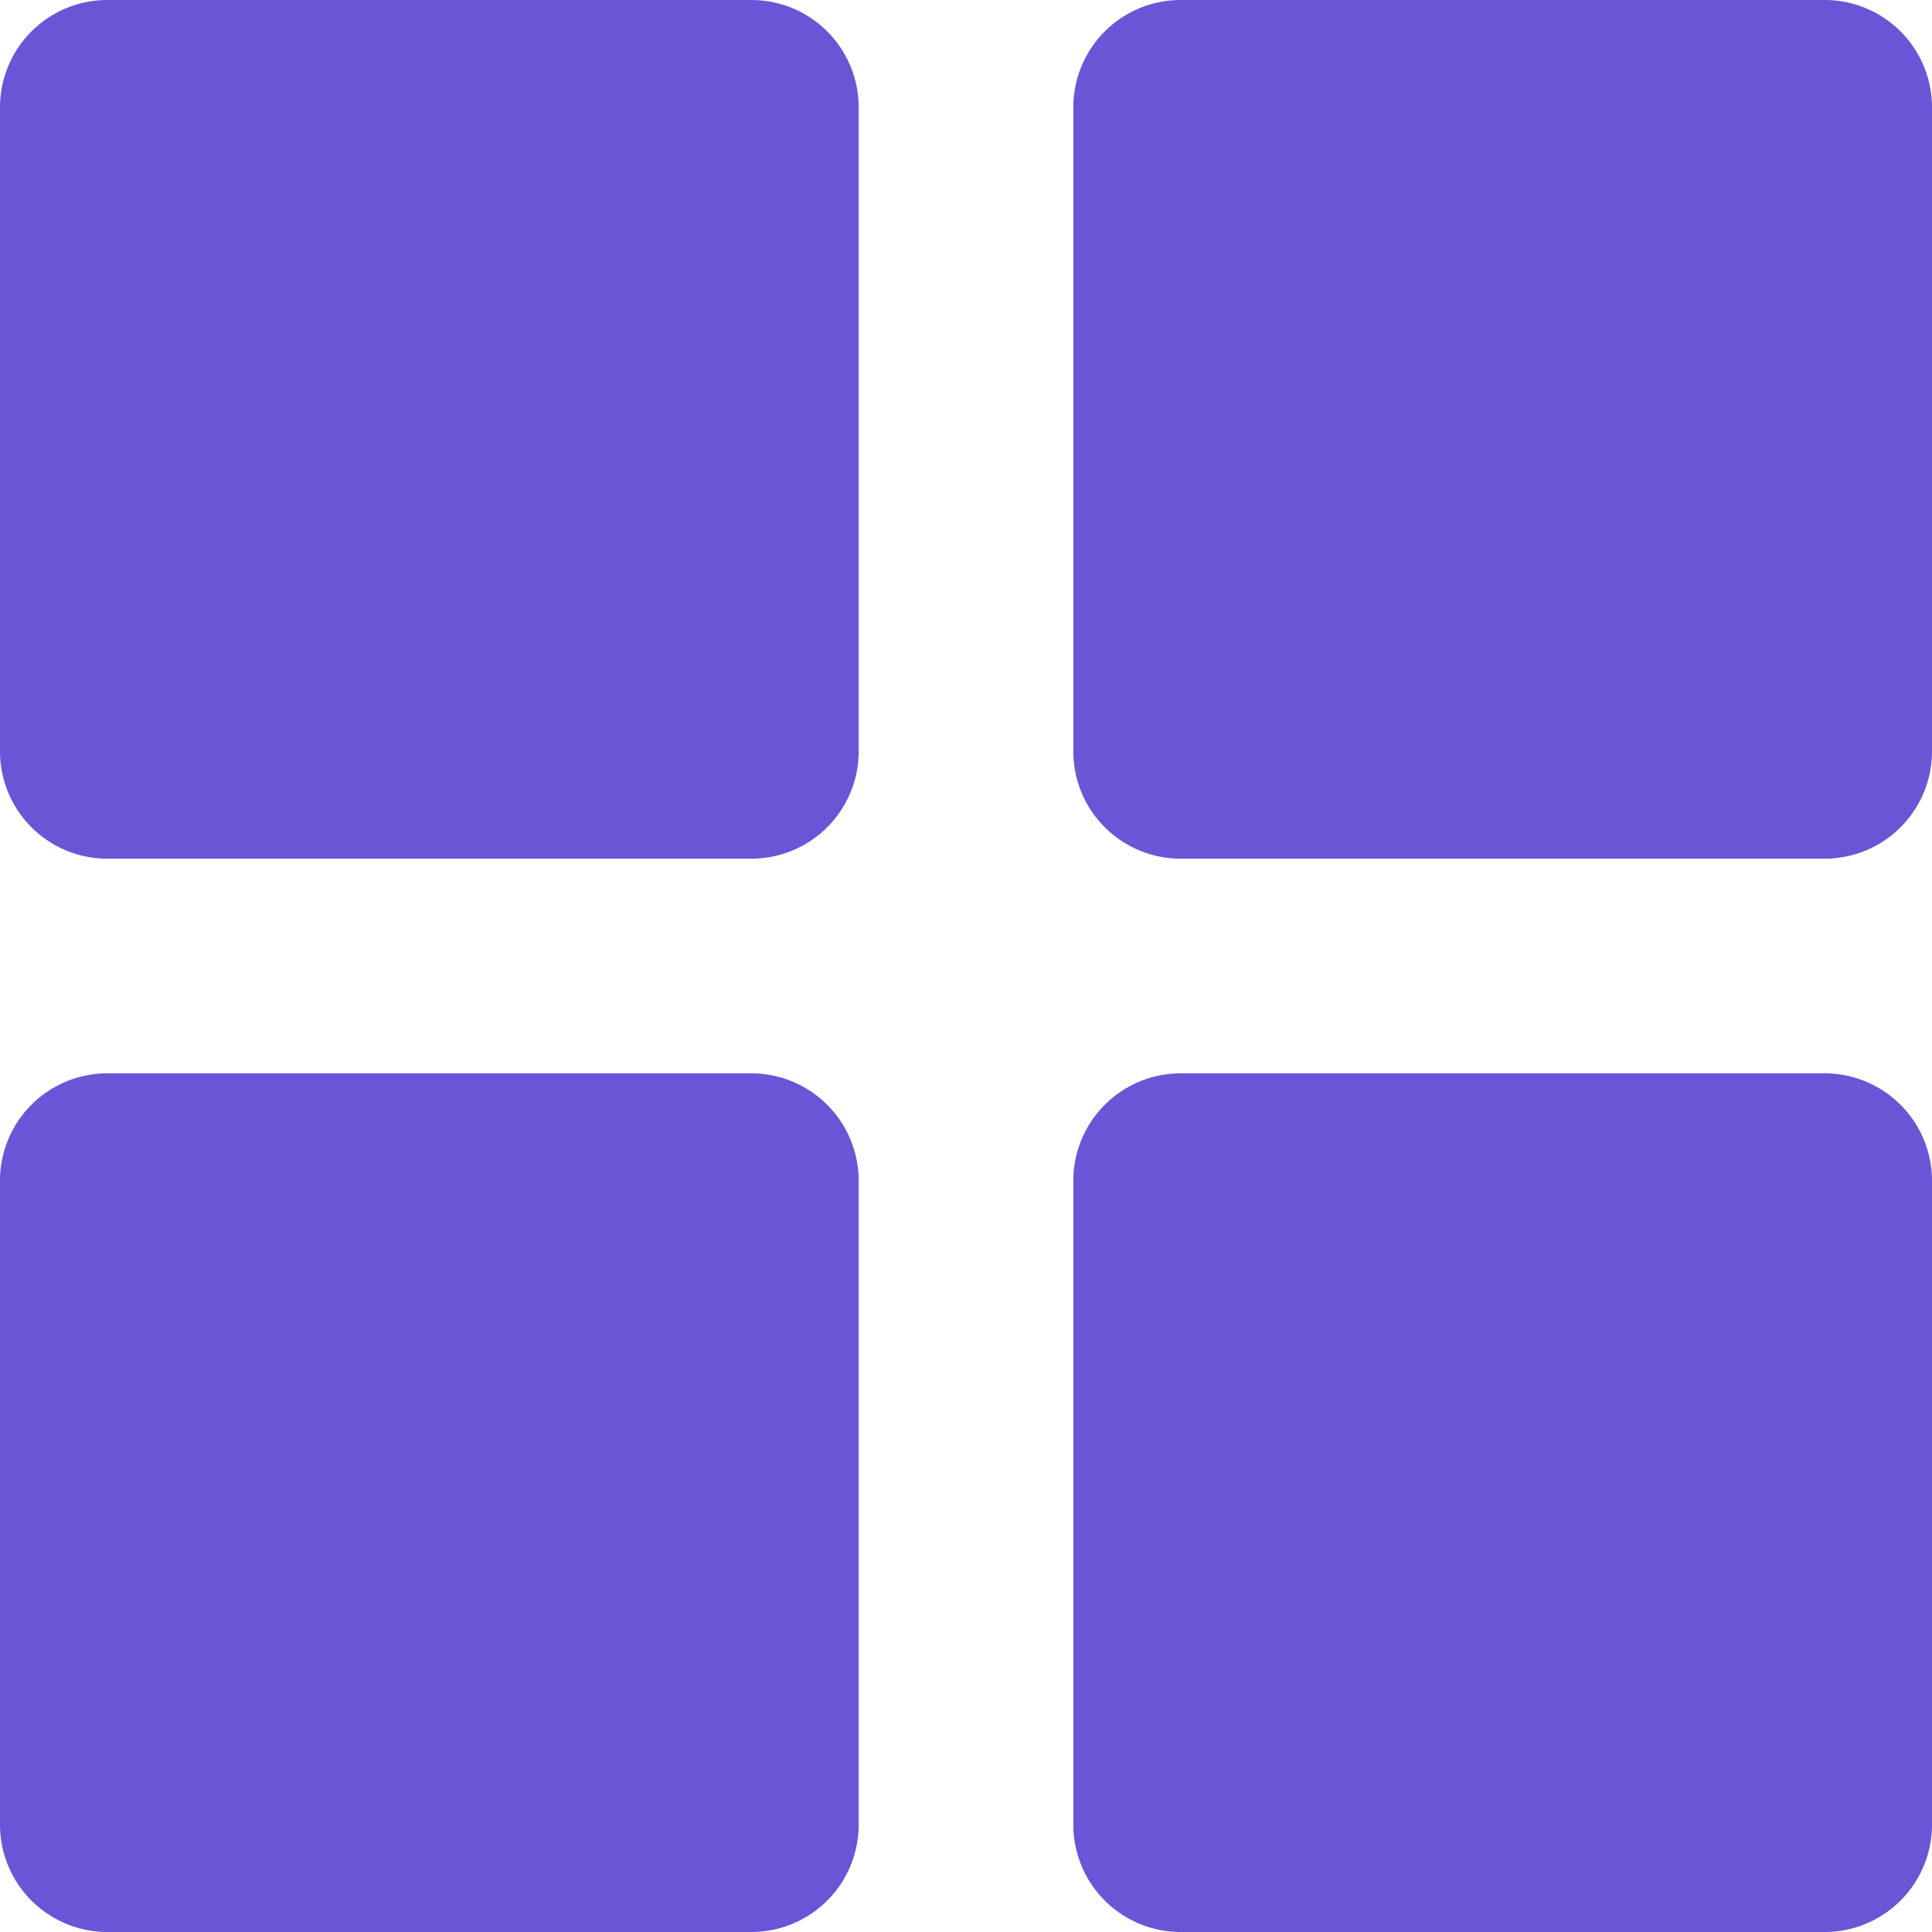
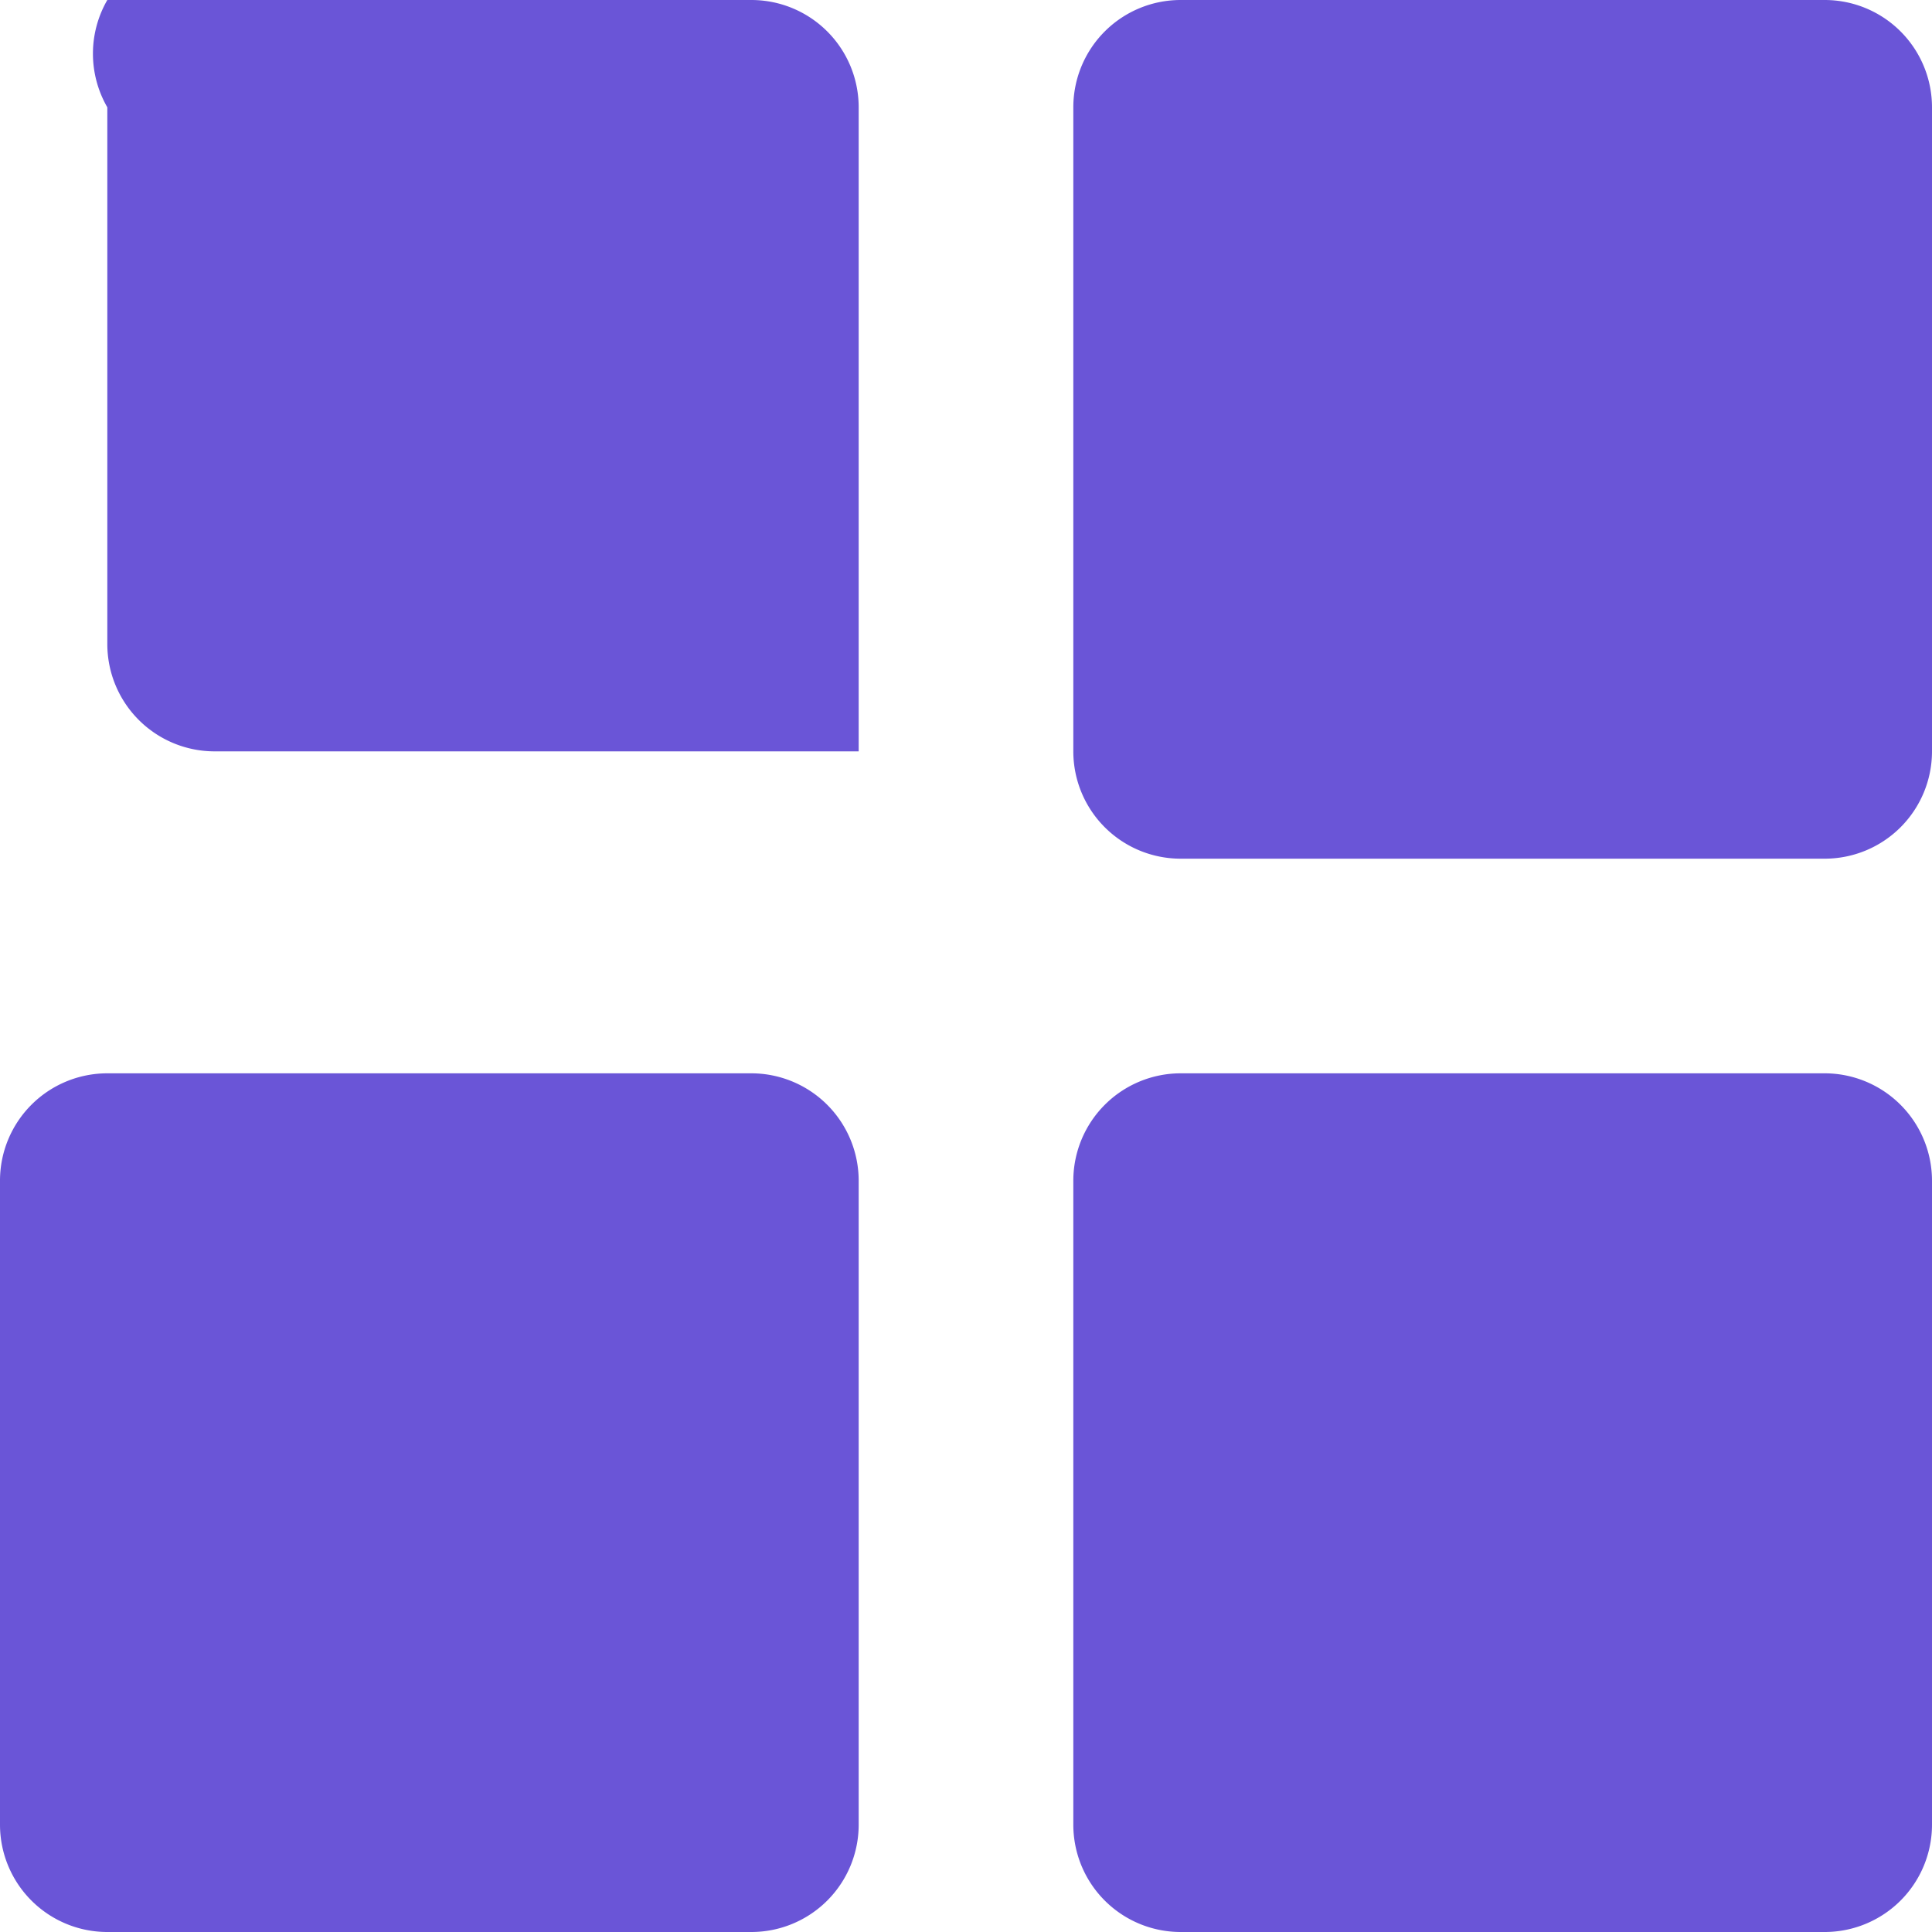
<svg xmlns="http://www.w3.org/2000/svg" width="80" height="80" viewBox="0 0 15.5 15.5">
  <defs>
    <style>      .cls-1 {        fill: #6a55d7;        fill-rule: evenodd;      }    </style>
  </defs>
-   <path class="cls-1" d="M909.361,44.5h5.167a0.861,0.861,0,0,1,.861.861v5.167a0.861,0.861,0,0,1-.861.861h-5.167a0.861,0.861,0,0,1-.861-0.861V45.361A0.861,0.861,0,0,1,909.361,44.5Zm8.611,0h5.167a0.861,0.861,0,0,1,.861.861v5.167a0.861,0.861,0,0,1-.861.861h-5.167a0.861,0.861,0,0,1-.861-0.861V45.361A0.861,0.861,0,0,1,917.972,44.5Zm0,8.611h5.167a0.862,0.862,0,0,1,.861.861v5.167a0.861,0.861,0,0,1-.861.861h-5.167a0.861,0.861,0,0,1-.861-0.861V53.972A0.862,0.862,0,0,1,917.972,53.111Zm-8.611,0h5.167a0.862,0.862,0,0,1,.861.861v5.167a0.861,0.861,0,0,1-.861.861h-5.167a0.861,0.861,0,0,1-.861-0.861V53.972A0.861,0.861,0,0,1,909.361,53.111Z" transform="translate(-908.5 -44.5)" />
+   <path class="cls-1" d="M909.361,44.5h5.167a0.861,0.861,0,0,1,.861.861v5.167h-5.167a0.861,0.861,0,0,1-.861-0.861V45.361A0.861,0.861,0,0,1,909.361,44.5Zm8.611,0h5.167a0.861,0.861,0,0,1,.861.861v5.167a0.861,0.861,0,0,1-.861.861h-5.167a0.861,0.861,0,0,1-.861-0.861V45.361A0.861,0.861,0,0,1,917.972,44.5Zm0,8.611h5.167a0.862,0.862,0,0,1,.861.861v5.167a0.861,0.861,0,0,1-.861.861h-5.167a0.861,0.861,0,0,1-.861-0.861V53.972A0.862,0.862,0,0,1,917.972,53.111Zm-8.611,0h5.167a0.862,0.862,0,0,1,.861.861v5.167a0.861,0.861,0,0,1-.861.861h-5.167a0.861,0.861,0,0,1-.861-0.861V53.972A0.861,0.861,0,0,1,909.361,53.111Z" transform="translate(-908.5 -44.5)" />
</svg>